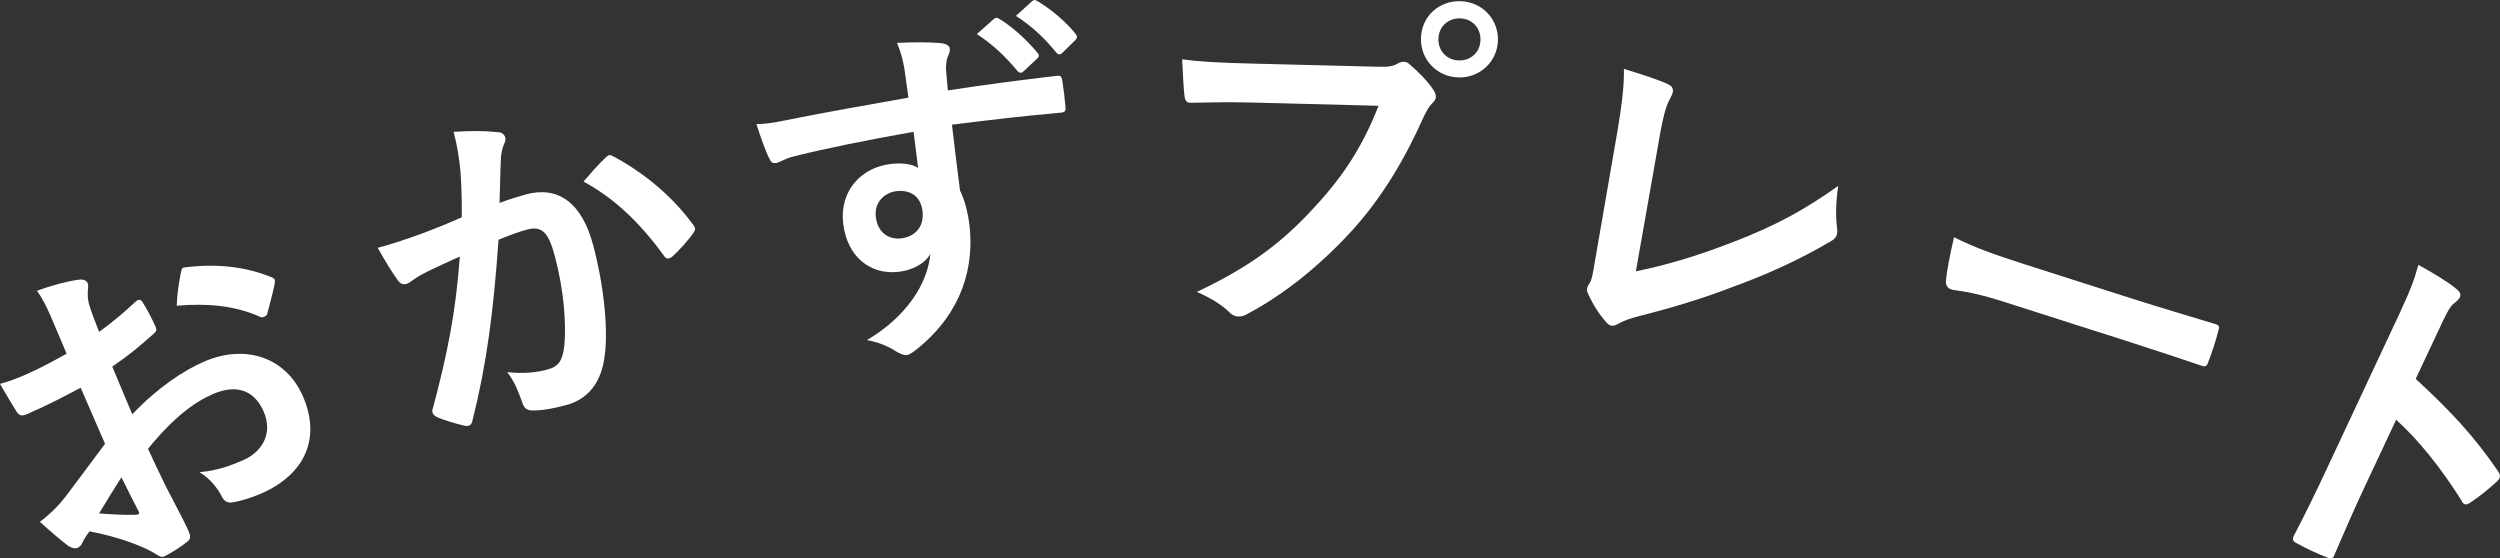
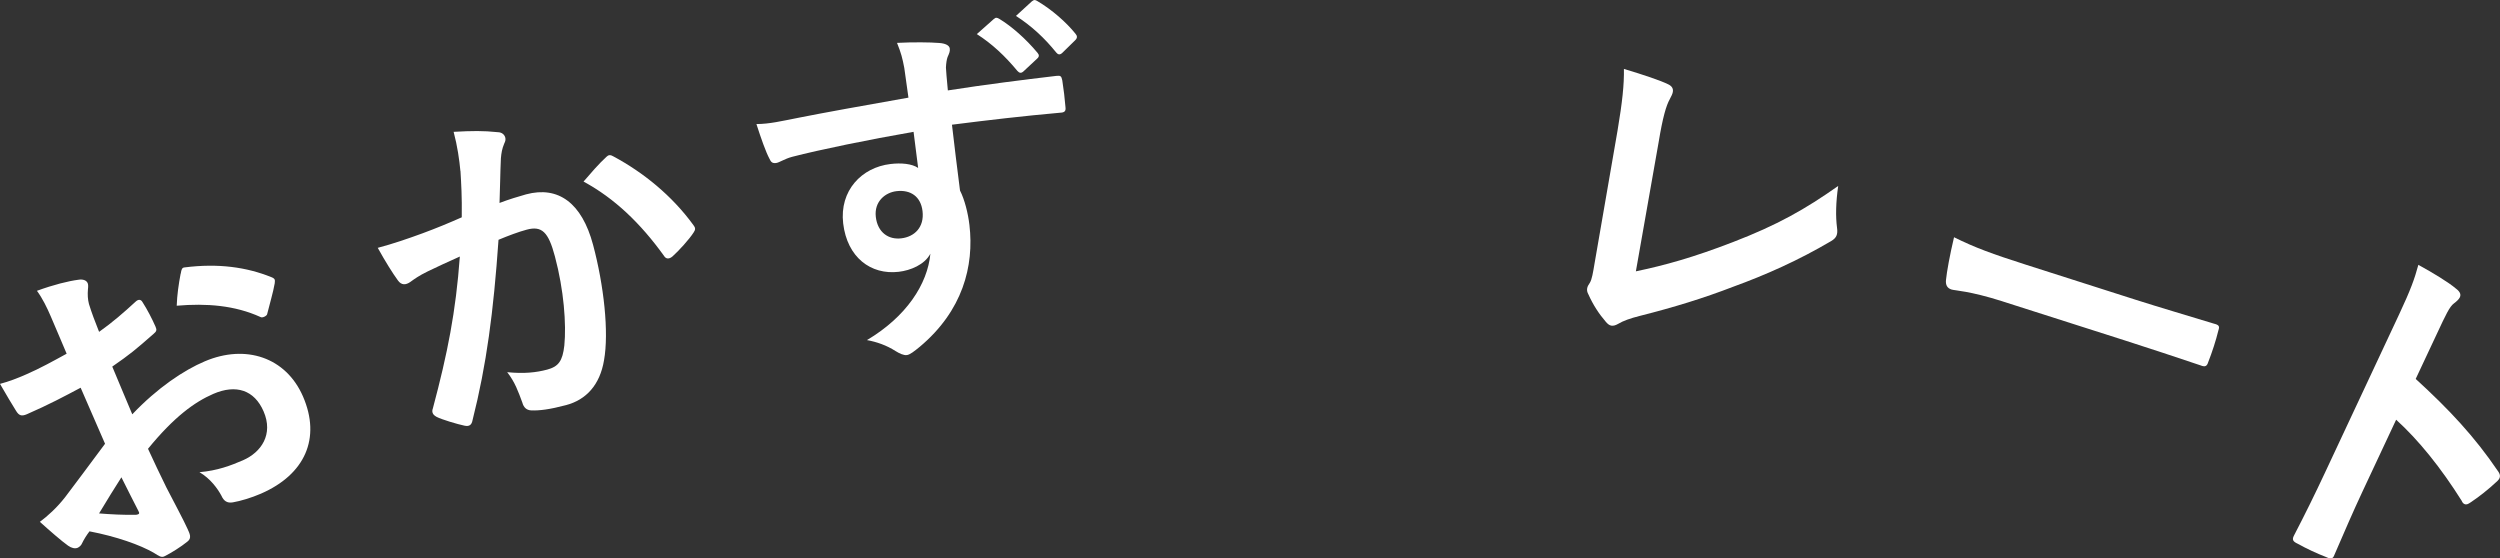
<svg xmlns="http://www.w3.org/2000/svg" id="b" data-name="レイヤー 2" viewBox="0 0 273.46 61.09">
  <rect x="0" y="0" width="273.46" height="61.09" fill="#333333" stroke="none" />
  <g id="c" data-name="オブジェクト">
    <g>
      <path d="M8.82,42.41c-1.73.92-3.49,1.86-5.88,2.9-.61.26-.88.13-1.19-.38-.4-.63-1.06-1.75-1.75-2.94.99-.26,1.94-.63,2.87-1.04,1.5-.65,2.98-1.47,4.42-2.26-.51-1.18-1.07-2.55-1.74-4.09-.4-.93-.89-1.95-1.51-2.79,1.83-.67,3.45-1.07,4.54-1.21.48-.08.87.05,1.01.37.06.14.07.35.03.67-.05.57-.02,1.12.11,1.61.3.98.65,1.89,1.11,3.05,1.43-1.01,2.7-2.11,4-3.31.27-.25.56-.28.75.06.53.83,1.02,1.77,1.43,2.7.16.36.09.51-.22.77-2.03,1.78-2.56,2.22-4.52,3.58.71,1.73,1.47,3.48,2.19,5.22,2.74-2.89,5.64-4.83,7.94-5.8,4.45-1.89,8.86-.45,10.73,3.84,1.99,4.58.23,8.54-4.6,10.64-1.04.45-2.24.81-3.07.95-.63.11-1-.16-1.25-.73-.41-.76-1.19-1.86-2.4-2.57,1.97-.17,3.43-.73,4.75-1.3,2-.87,3.36-2.83,2.26-5.36-1.01-2.32-3-2.99-5.51-1.9-2.04.89-4.27,2.5-7.13,6,.69,1.49,1.25,2.69,2.01,4.23.79,1.53,1.95,3.7,2.31,4.52.22.5.52,1.01-.02,1.41-.69.56-1.76,1.23-2.46,1.58-.38.21-.65-.02-1.17-.34-1.54-.9-4.15-1.81-7.07-2.37-.3.39-.6.86-.8,1.28-.1.26-.32.44-.5.52-.29.12-.67.03-1.04-.23-.67-.47-2.04-1.66-3.09-2.61.84-.62,1.85-1.53,2.75-2.68,1.16-1.53,2.42-3.22,4.38-5.86l-2.66-6.11ZM10.84,56.16c1.23.1,2.71.18,4.06.15.32-.05.41-.14.23-.44-.48-.9-1.26-2.51-1.85-3.66-.71,1.12-1.56,2.47-2.45,3.96ZM19.77,29.94c.08-.5.14-.66.42-.69,3.71-.47,6.8-.02,9.48,1.06.21.08.32.16.37.26.05.11.02.25.01.42-.15.92-.6,2.43-.83,3.38-.04.19-.53.44-.72.31-2.81-1.28-5.89-1.52-9.17-1.24.04-1.17.21-2.35.43-3.51Z" fill="#fff" />
      <path d="M50.36,18.7c-.11-1.18-.32-2.7-.74-4.28,2.07-.11,3.2-.13,4.85.04.41.01.71.25.8.59.05.19.02.4-.11.64-.25.59-.32,1.06-.37,1.63-.08,1.68-.08,3.17-.15,4.88.99-.38,2.11-.72,2.9-.94,3.54-.95,6.11.95,7.33,5.51,1.19,4.45,1.75,9.58,1.2,12.64-.45,2.7-1.96,4.32-4.14,4.9-1.81.48-2.94.62-3.84.58-.49-.03-.81-.31-.96-.87-.44-1.18-.79-2.21-1.65-3.31,1.87.19,3.2.03,4.37-.28,1.24-.33,1.69-.94,1.88-2.64.23-2.32-.05-6.08-1.03-9.74-.71-2.68-1.43-3.37-3.08-2.93-.9.24-2.04.67-3.09,1.11-.55,7.9-1.31,13.67-2.84,19.73-.1.55-.38.71-.89.6-.77-.16-2.48-.67-3.04-.96-.24-.14-.39-.26-.45-.48-.03-.11-.03-.27.04-.45,1.61-6.04,2.51-10.56,2.95-16.61-1.41.62-2.55,1.17-3.52,1.63-.93.45-1.47.84-1.91,1.16-.48.33-.95.37-1.34-.17-.57-.78-1.35-2.02-2.21-3.57,1.66-.44,3.29-1,4.9-1.59,1.54-.57,2.89-1.13,4.29-1.75.03-2.31-.06-3.7-.14-5.05ZM66.37,17.13c.22-.22.43-.2.77,0,3.21,1.73,6.34,4.24,8.7,7.48.24.3.25.5.05.79-.48.77-1.67,2.06-2.32,2.64-.33.29-.71.35-.95-.07-2.56-3.55-5.39-6.27-8.79-8.11.77-.89,1.66-1.94,2.54-2.74Z" fill="#fff" />
      <path d="M98.92,7.46c-.21-1.11-.35-1.65-.8-2.77,1.76-.09,3.64-.07,4.6.01.67.04,1.13.26,1.17.61.04.31-.06.52-.24.93-.09.25-.16.65-.18,1.16.02.51.08,1.01.21,2.49,4.17-.65,8.15-1.15,11.87-1.59.46-.05.55.01.65.51.15.96.27,1.97.35,2.94.05.43-.13.56-.6.58-4.04.36-7.8.8-11.82,1.31.28,2.36.57,4.84.88,7.2.51,1,.88,2.49,1.03,3.77.53,4.49-.74,9.39-5.43,13.32-.61.5-1.08.87-1.42.91-.35.04-.81-.18-1.23-.44-.98-.63-2.08-1.01-3.13-1.2,4.3-2.55,6.63-6.12,6.94-9.45-.64,1.21-2.18,1.83-3.46,1.98-3.06.36-5.64-1.58-6.08-5.29-.42-3.6,2.03-6.13,5.17-6.5,1.16-.14,2.35-.04,3.03.43-.16-1.36-.35-2.67-.5-3.95-4.85.84-10.26,1.95-13.27,2.73-.84.22-1.42.64-1.77.68-.39.05-.56-.09-.72-.46-.4-.74-.93-2.25-1.43-3.8,1.45-.01,2.67-.31,4.71-.71,2.34-.47,7.3-1.37,11.92-2.18-.18-1.2-.29-2.16-.45-3.21ZM95.8,23.73c.2,1.7,1.39,2.51,2.79,2.34,1.43-.17,2.53-1.2,2.32-2.98-.19-1.59-1.3-2.36-2.85-2.18-1.2.14-2.46,1.11-2.26,2.82ZM108.73,2.07c.18-.18.33-.16.59,0,1.31.79,2.89,2.17,4.17,3.71.18.21.21.41-.04.63l-1.49,1.39c-.25.23-.45.21-.67-.04-1.37-1.65-2.78-2.97-4.44-4.03l1.88-1.67ZM112.9.13c.21-.18.33-.16.59,0,1.56.92,3.14,2.3,4.15,3.56.18.21.25.44-.03.71l-1.41,1.38c-.28.27-.49.18-.67-.04-1.24-1.54-2.65-2.87-4.4-4l1.77-1.62Z" fill="#fff" />
-       <path d="M136.72,11.21c-2.53-.06-4.76,0-6.44.03-.51.03-.66-.25-.72-.8-.1-.78-.2-2.81-.25-3.95,1.75.24,3.81.37,7.48.46l13.92.35c1.17.03,1.6-.04,2.15-.33.24-.15.47-.22.67-.22.23,0,.47.09.66.29.99.84,1.94,1.81,2.58,2.76.19.28.3.52.29.79,0,.23-.13.46-.41.73-.36.34-.56.73-.94,1.5-2.03,4.55-4.52,8.78-7.89,12.48-3.45,3.74-7.31,6.88-11.31,9-.36.23-.71.33-1.06.32-.31,0-.66-.13-.96-.45-.88-.88-2.14-1.61-3.57-2.24,5.77-2.74,9.3-5.34,13-9.42,3.13-3.39,5.2-6.66,6.87-10.94l-14.07-.36ZM163.85,4.41c-.06,2.34-1.98,4.12-4.32,4.06-2.34-.06-4.16-1.94-4.1-4.28.06-2.42,1.98-4.12,4.32-4.06,2.34.06,4.16,1.94,4.1,4.28ZM157.34,4.25c-.03,1.33.92,2.33,2.24,2.36,1.33.03,2.33-.92,2.36-2.24.03-1.33-.92-2.33-2.24-2.36s-2.33.92-2.36,2.24Z" fill="#fff" />
      <path d="M178.94,29.68c3.16-.66,6.27-1.52,10.62-3.2,4.86-1.87,7.88-3.58,11.51-6.14-.26,1.78-.29,3.35-.13,4.56.11.77-.07,1.13-.64,1.47-3.6,2.12-7.15,3.7-10.73,5-3.21,1.24-6.46,2.24-10.22,3.19-1.03.26-1.79.53-2.36.87-.26.15-.51.23-.74.19-.23-.04-.4-.19-.6-.42-.76-.88-1.39-1.85-1.91-3.01-.12-.22-.17-.42-.13-.65.03-.19.15-.41.3-.62.22-.36.34-1.09.52-2.17l2.5-14.45c.53-3.15.73-5.06.7-6.76,2.11.63,4.02,1.27,4.86,1.69.37.18.56.45.49.83-.03.19-.15.45-.33.78-.4.72-.77,1.97-1.22,4.7l-2.49,14.13Z" fill="#fff" />
      <path d="M219.07,32.97c-3.68-1.17-5.23-1.18-5.6-1.3-.45-.14-.67-.46-.61-1.05.09-.91.42-2.73.88-4.67,2.3,1.14,4.13,1.81,7.88,3.01l11.96,3.82c2.82.9,5.71,1.74,8.58,2.62.57.14.65.29.5.73-.28,1.14-.69,2.4-1.12,3.49-.14.45-.34.55-.85.34-2.77-.93-5.51-1.84-8.26-2.72l-13.37-4.27Z" fill="#fff" />
      <path d="M264.24,41.45c3.68,3.36,6.46,6.34,8.98,10.06.29.39.35.72-.04,1.1-1.01.95-2.08,1.78-2.96,2.36-.26.18-.46.26-.64.17-.11-.05-.23-.15-.31-.36-2.27-3.61-4.72-6.65-7.17-8.87l-3.66,7.81c-1.08,2.3-1.98,4.41-3.1,6.99-.16.44-.39.46-.88.23-1.06-.41-2.15-.92-3.14-1.47-.49-.23-.62-.42-.42-.84,1.33-2.56,2.34-4.63,3.4-6.89l8.14-17.38c1.24-2.65,1.68-3.86,2.09-5.39,1.58.87,3.26,1.87,4.15,2.63.44.34.52.63.39.92-.1.21-.34.44-.66.68-.46.34-.88,1.23-1.8,3.2l-2.37,5.05Z" fill="#fff" />
    </g>
  </g>
</svg>